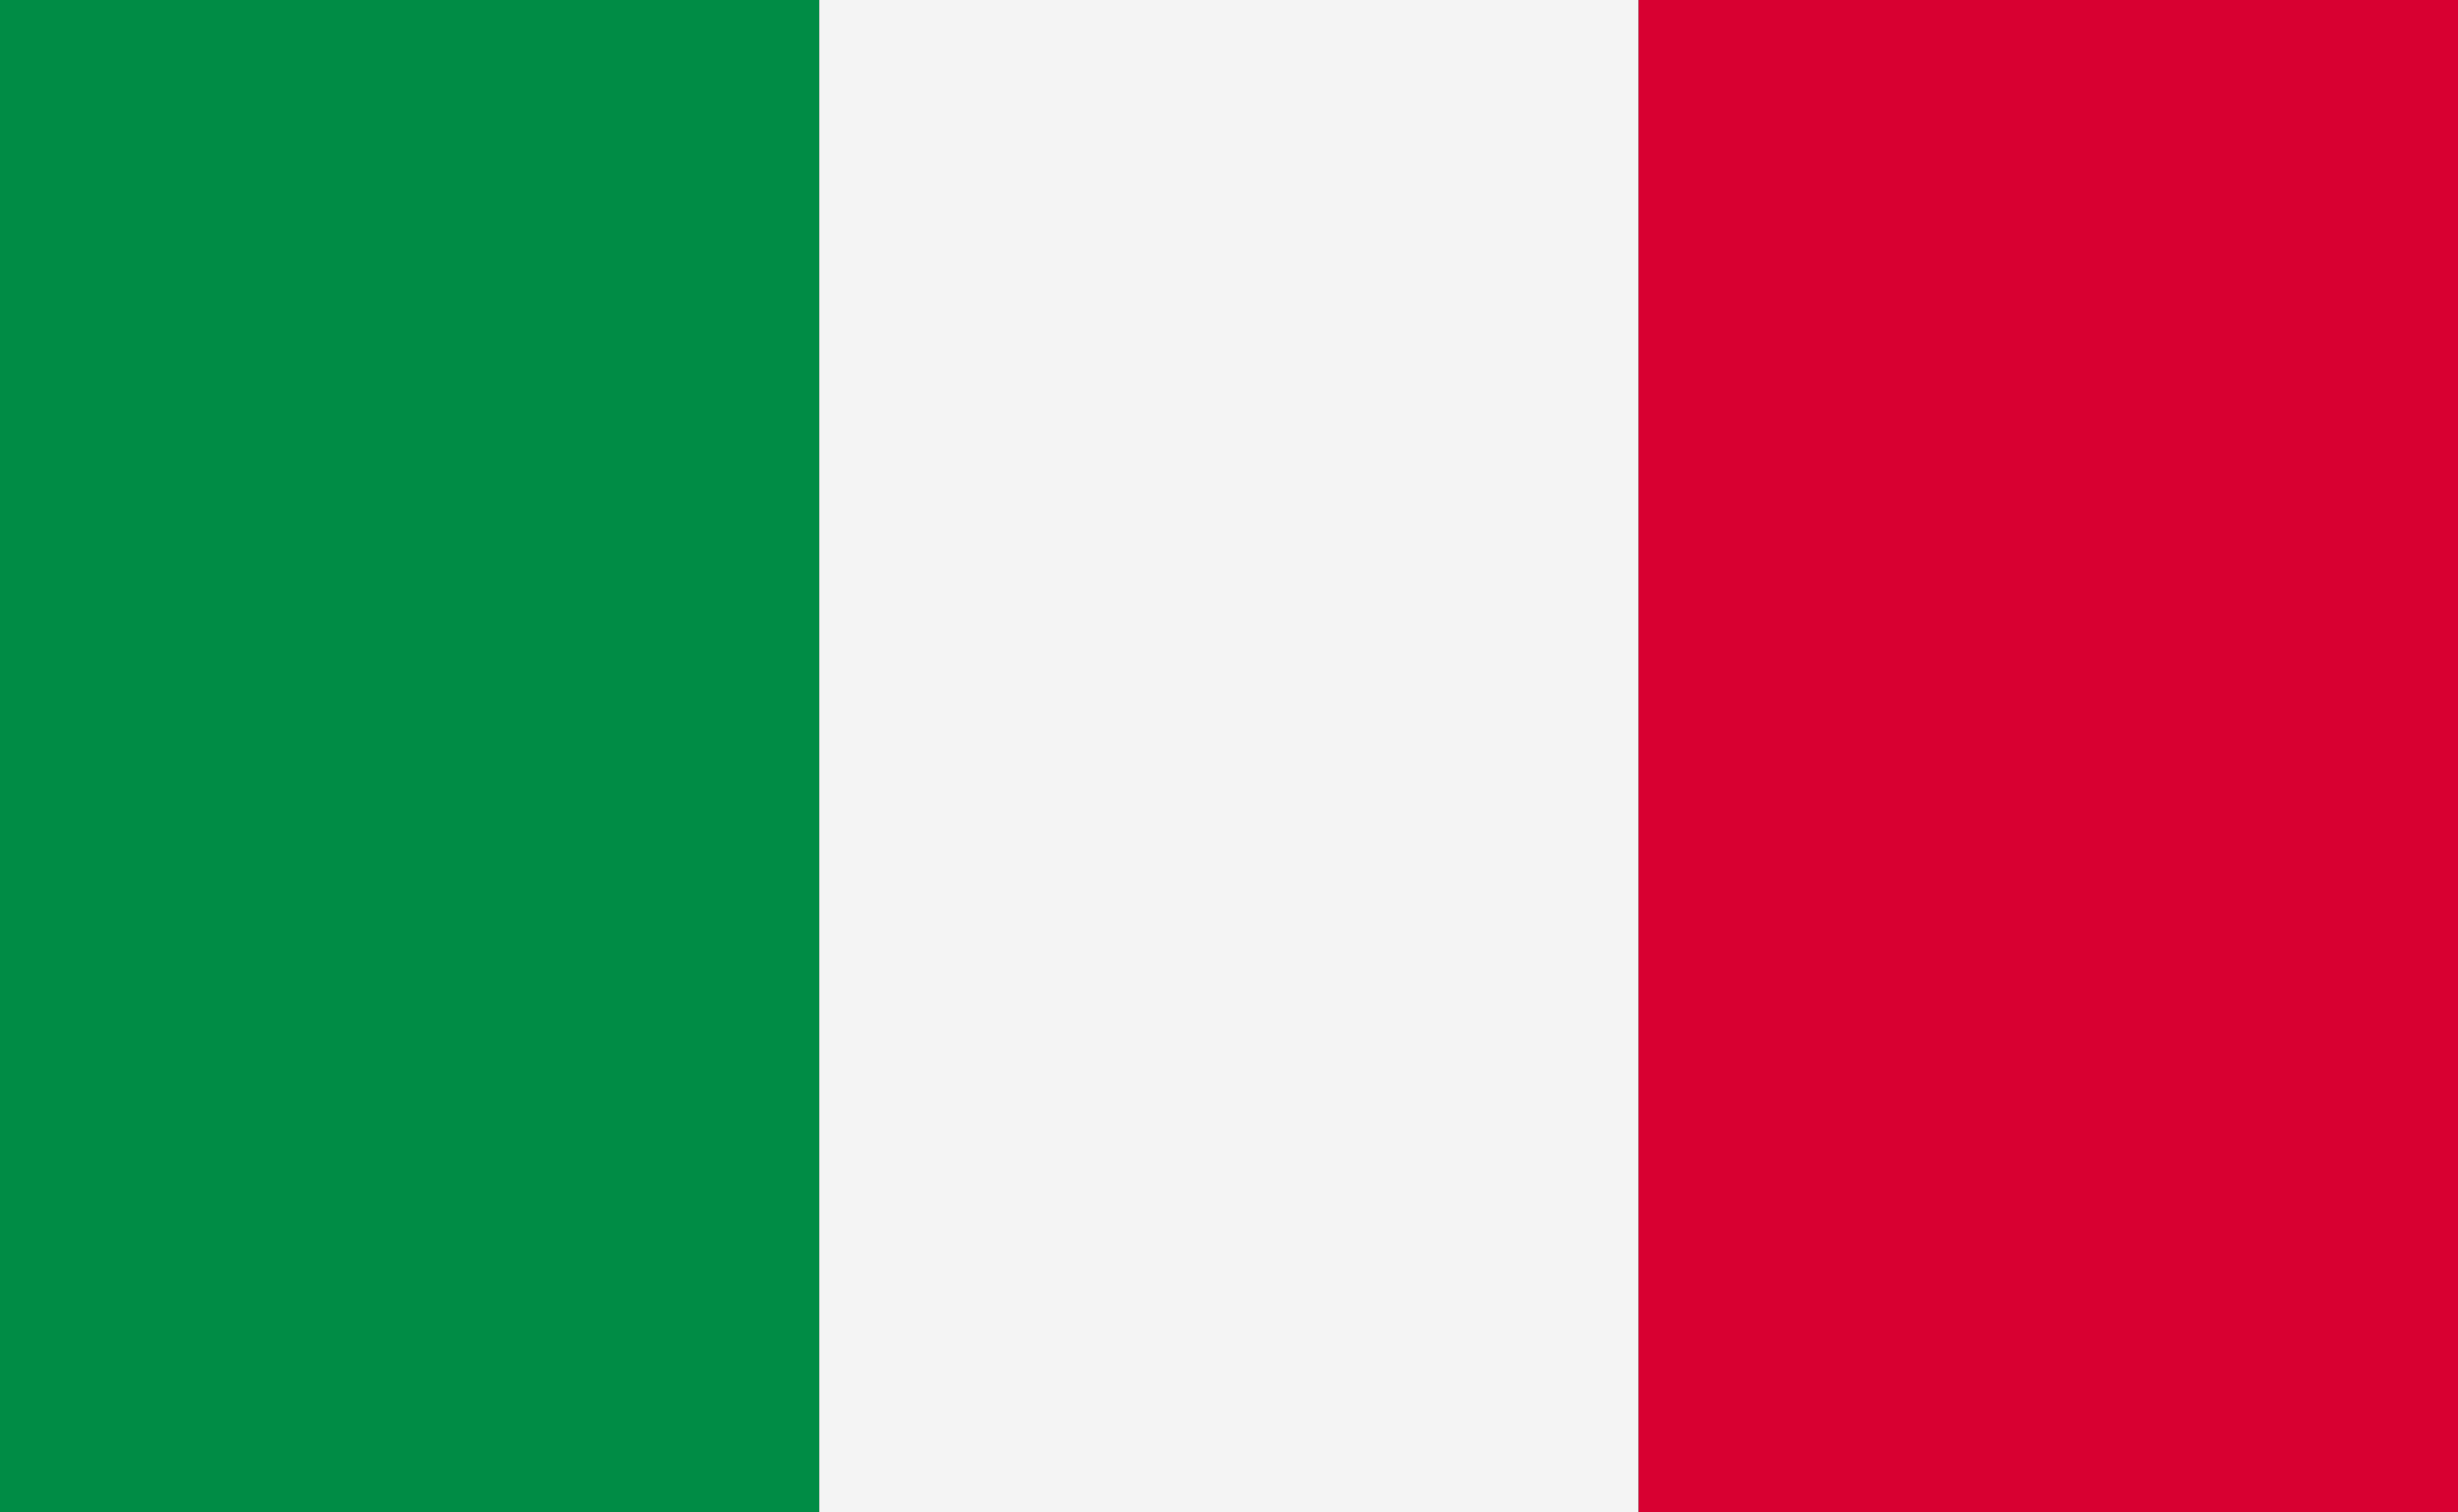
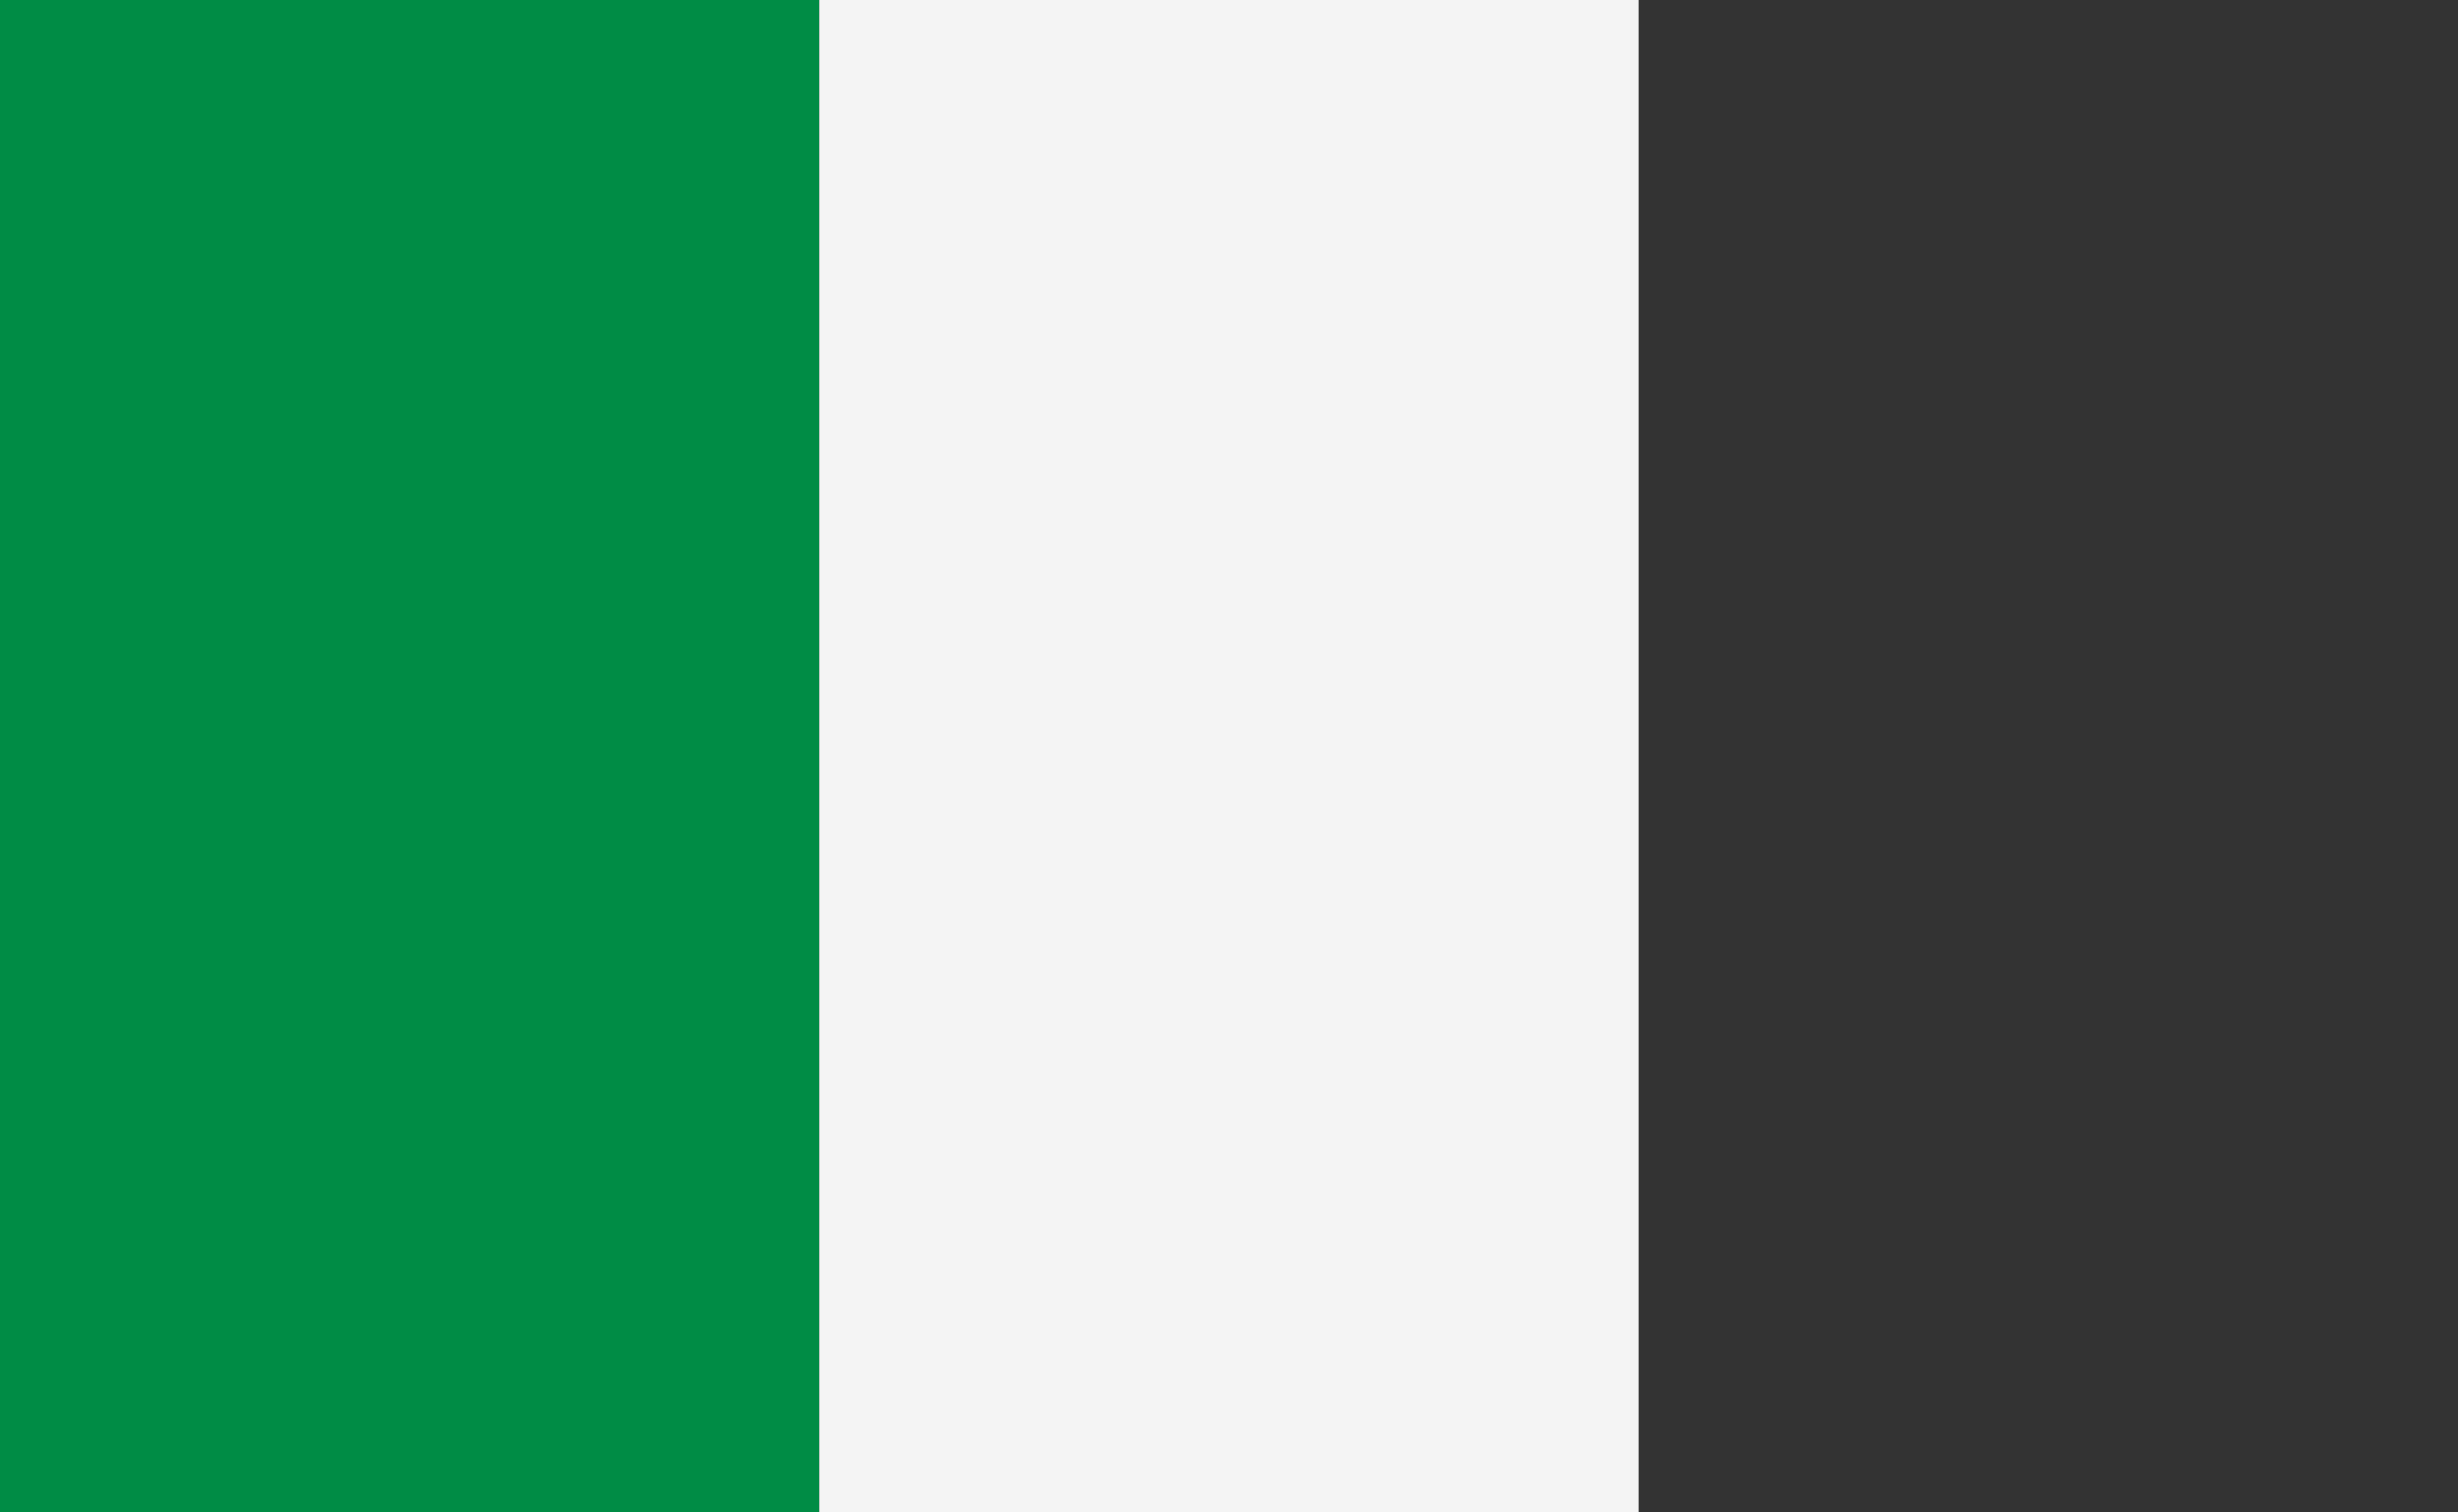
<svg xmlns="http://www.w3.org/2000/svg" width="26" height="16" viewBox="0 0 26 16">
  <rect x="0" y="0" width="26" height="16" fill="#333333" stroke="none" />
  <g transform="translate(-959 -537)">
    <path d="M0,0H8.667V16H0Z" transform="translate(959 537)" fill="#008c45" />
    <rect width="8.667" height="16" transform="translate(967.666 537)" fill="#f4f4f4" />
-     <rect width="8.667" height="16" transform="translate(976.333 537)" fill="#d80031" />
  </g>
</svg>